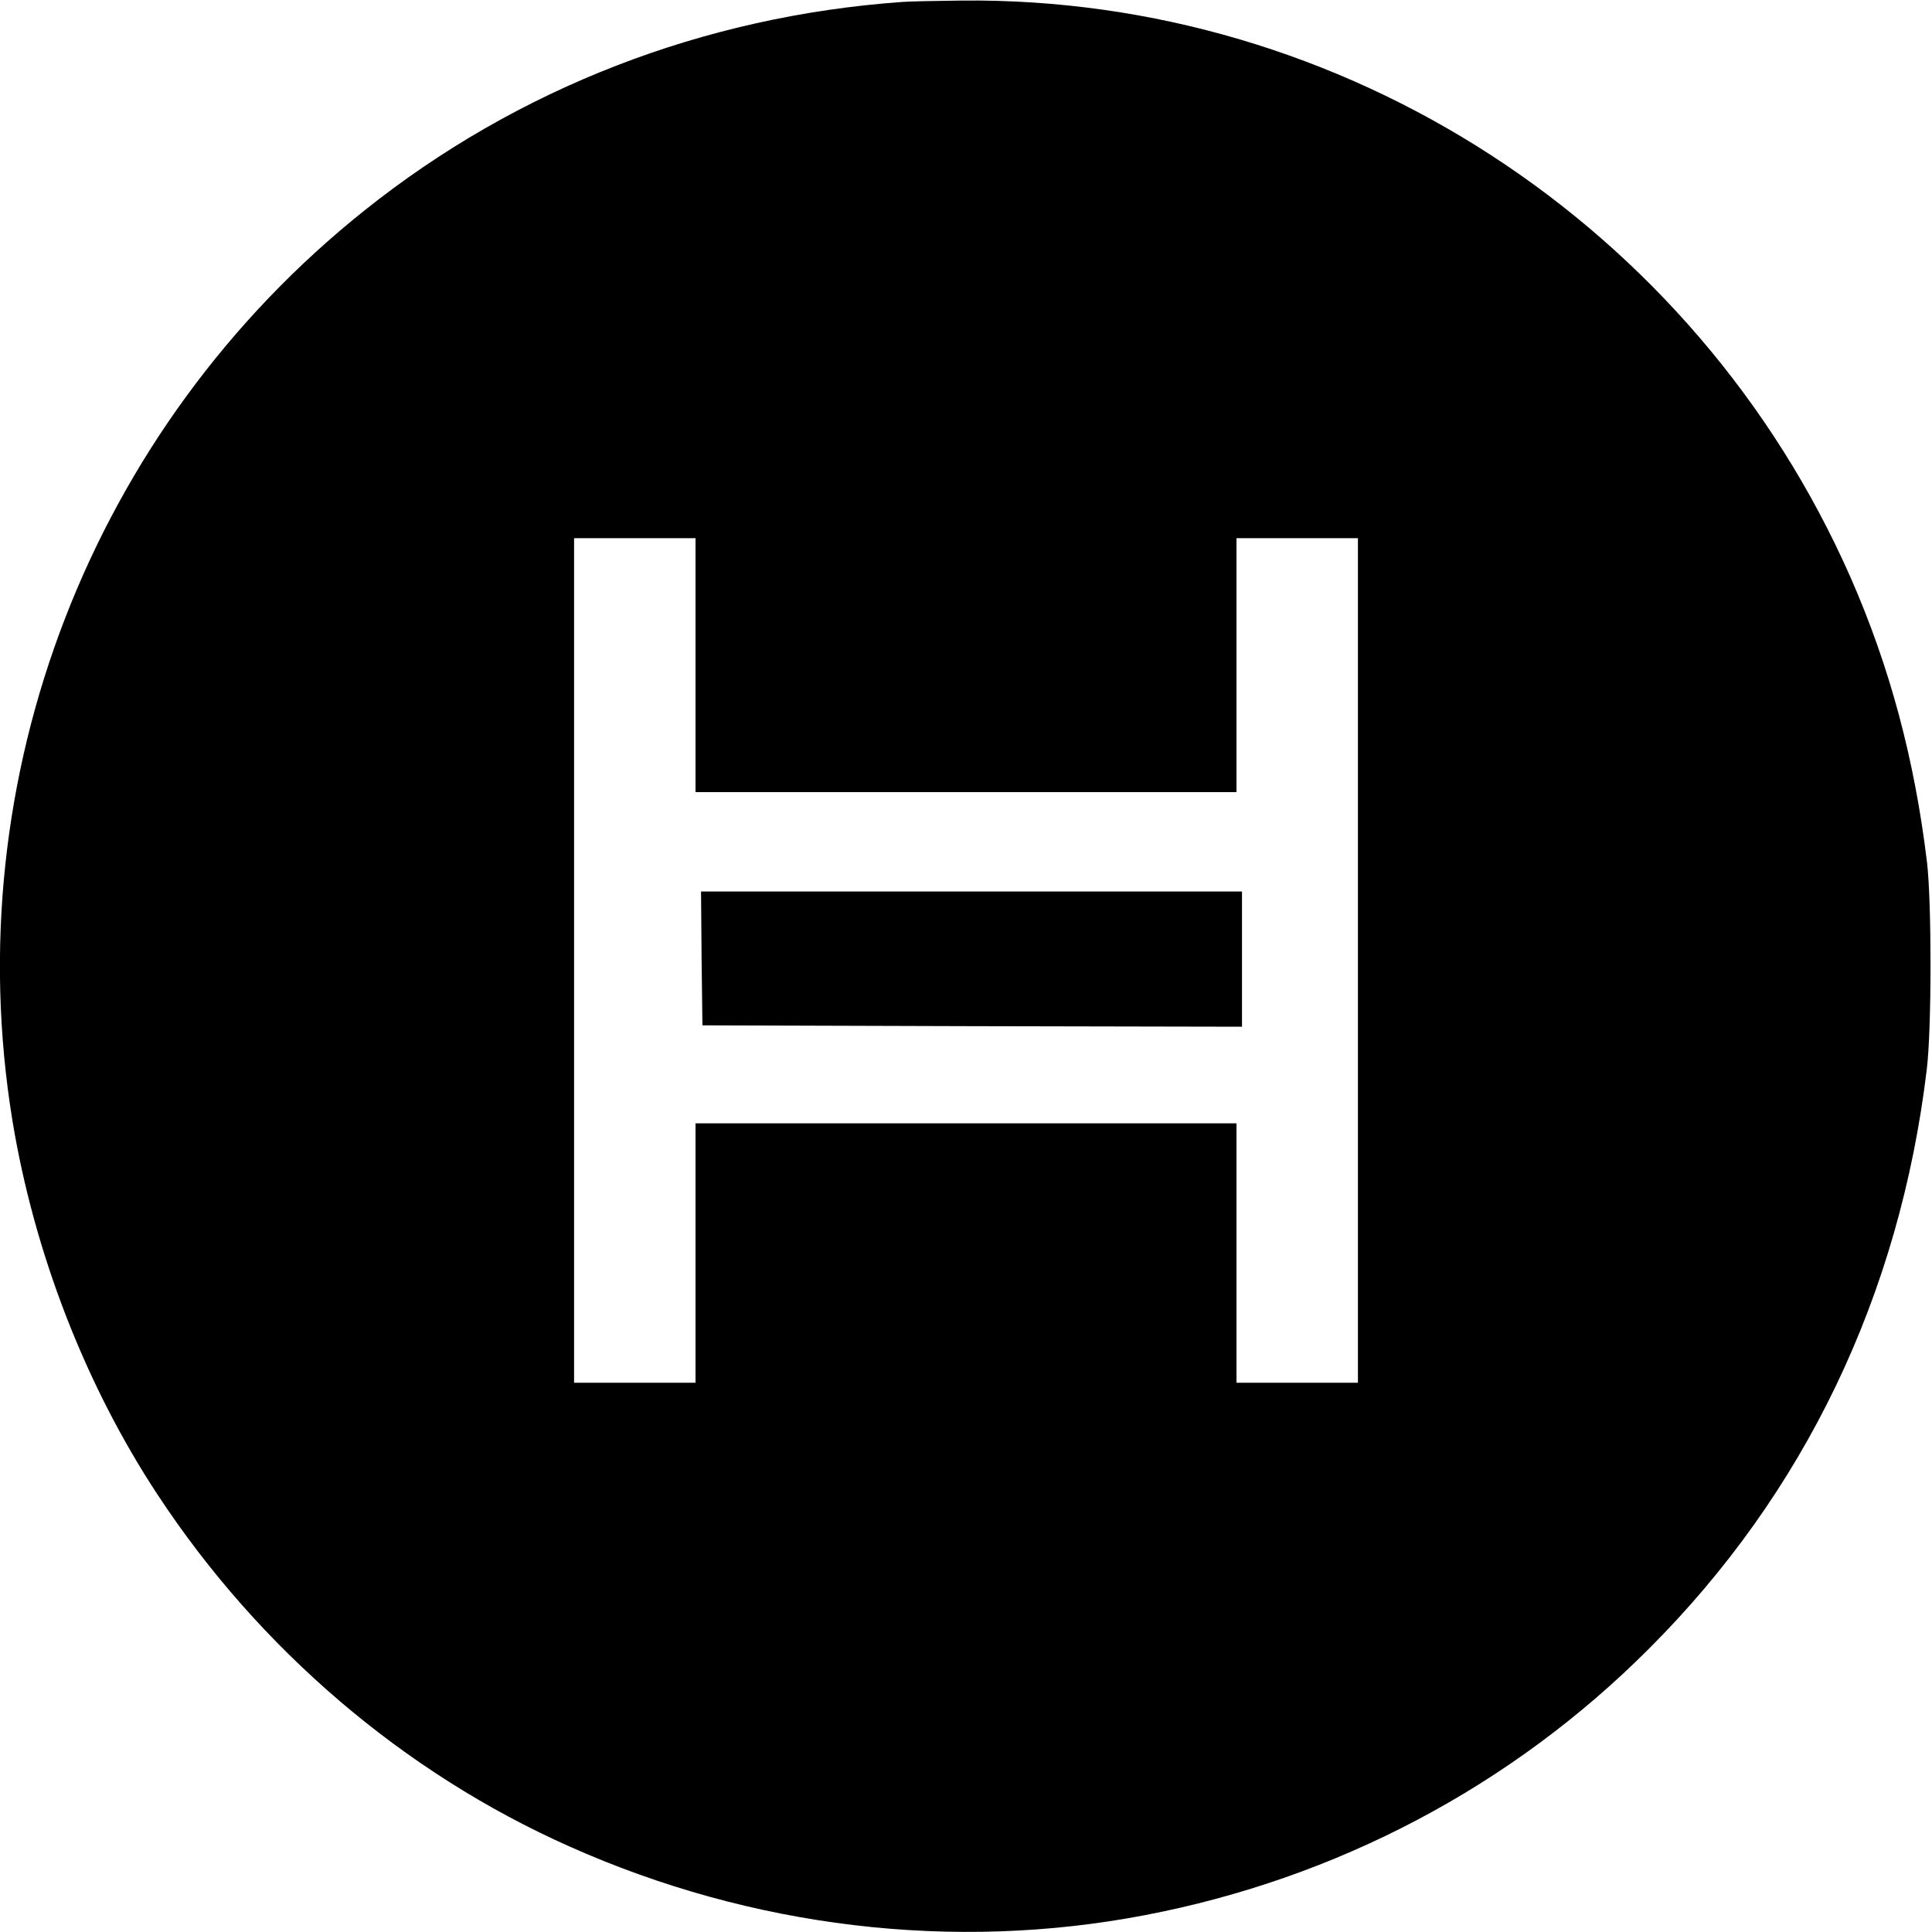
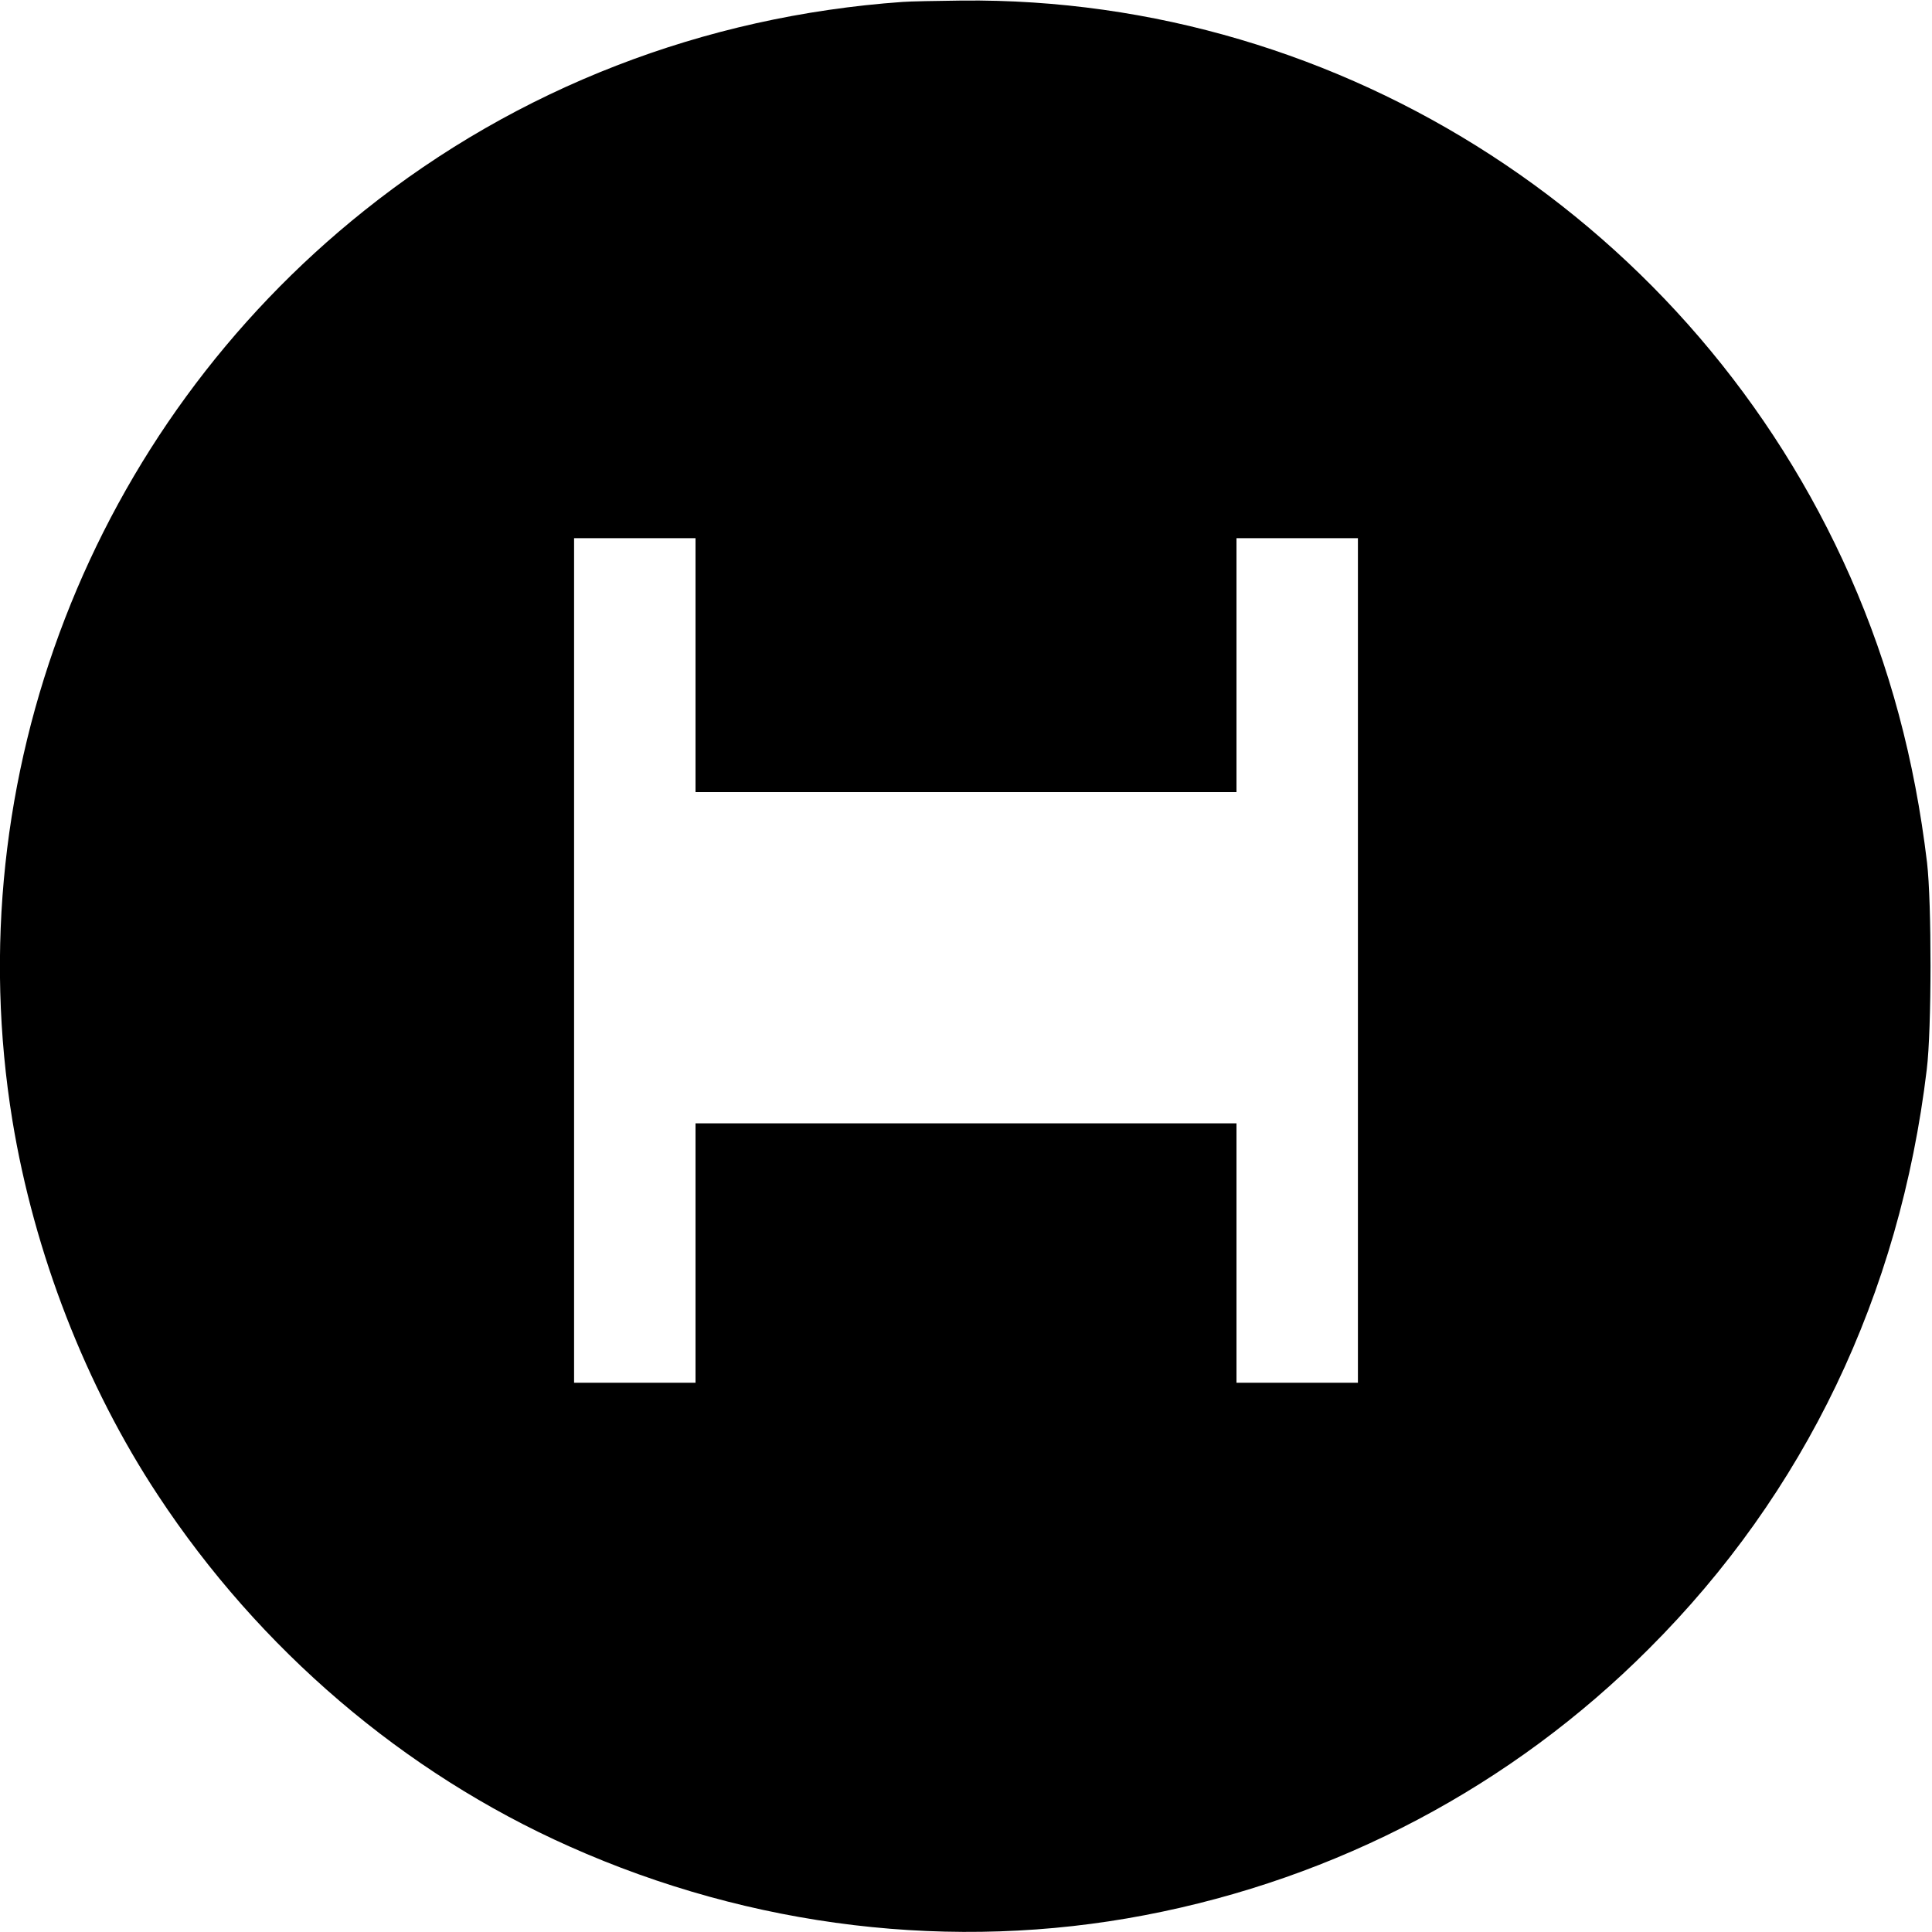
<svg xmlns="http://www.w3.org/2000/svg" version="1.0" width="700pt" height="700pt" viewBox="0 0 700 700" preserveAspectRatio="xMidYMid meet">
  <g transform="translate(0,700) scale(0.1,-0.1)" fill="#000000" stroke="none">
    <path d="M3270 6993 c-720 -51 -1396 -313 -1950 -756 -989 -789 -1478 -2053 -1275 -3297 79 -480 265 -960 527 -1357 368 -559 891 -1006 1491 -1273 661 -295 1391 -382 2085 -249 696 133 1329 467 1826 965 565 564 909 1282 1007 2099 18 145 18 605 1 750 -45 374 -135 710 -278 1035 -563 1276 -1835 2102 -3219 2088 -93 -1 -190 -3 -215 -5z m-750 -2403 l0 -460 980 0 980 0 0 460 0 460 220 0 220 0 0 -1530 0 -1530 -220 0 -220 0 0 470 0 470 -980 0 -980 0 0 -470 0 -470 -220 0 -220 0 0 1530 0 1530 220 0 220 0 0 -460z" />
-     <path d="M2542 3528 l3 -243 978 -3 977 -2 0 245 0 245 -980 0 -980 0 2 -242z" />
  </g>
</svg>